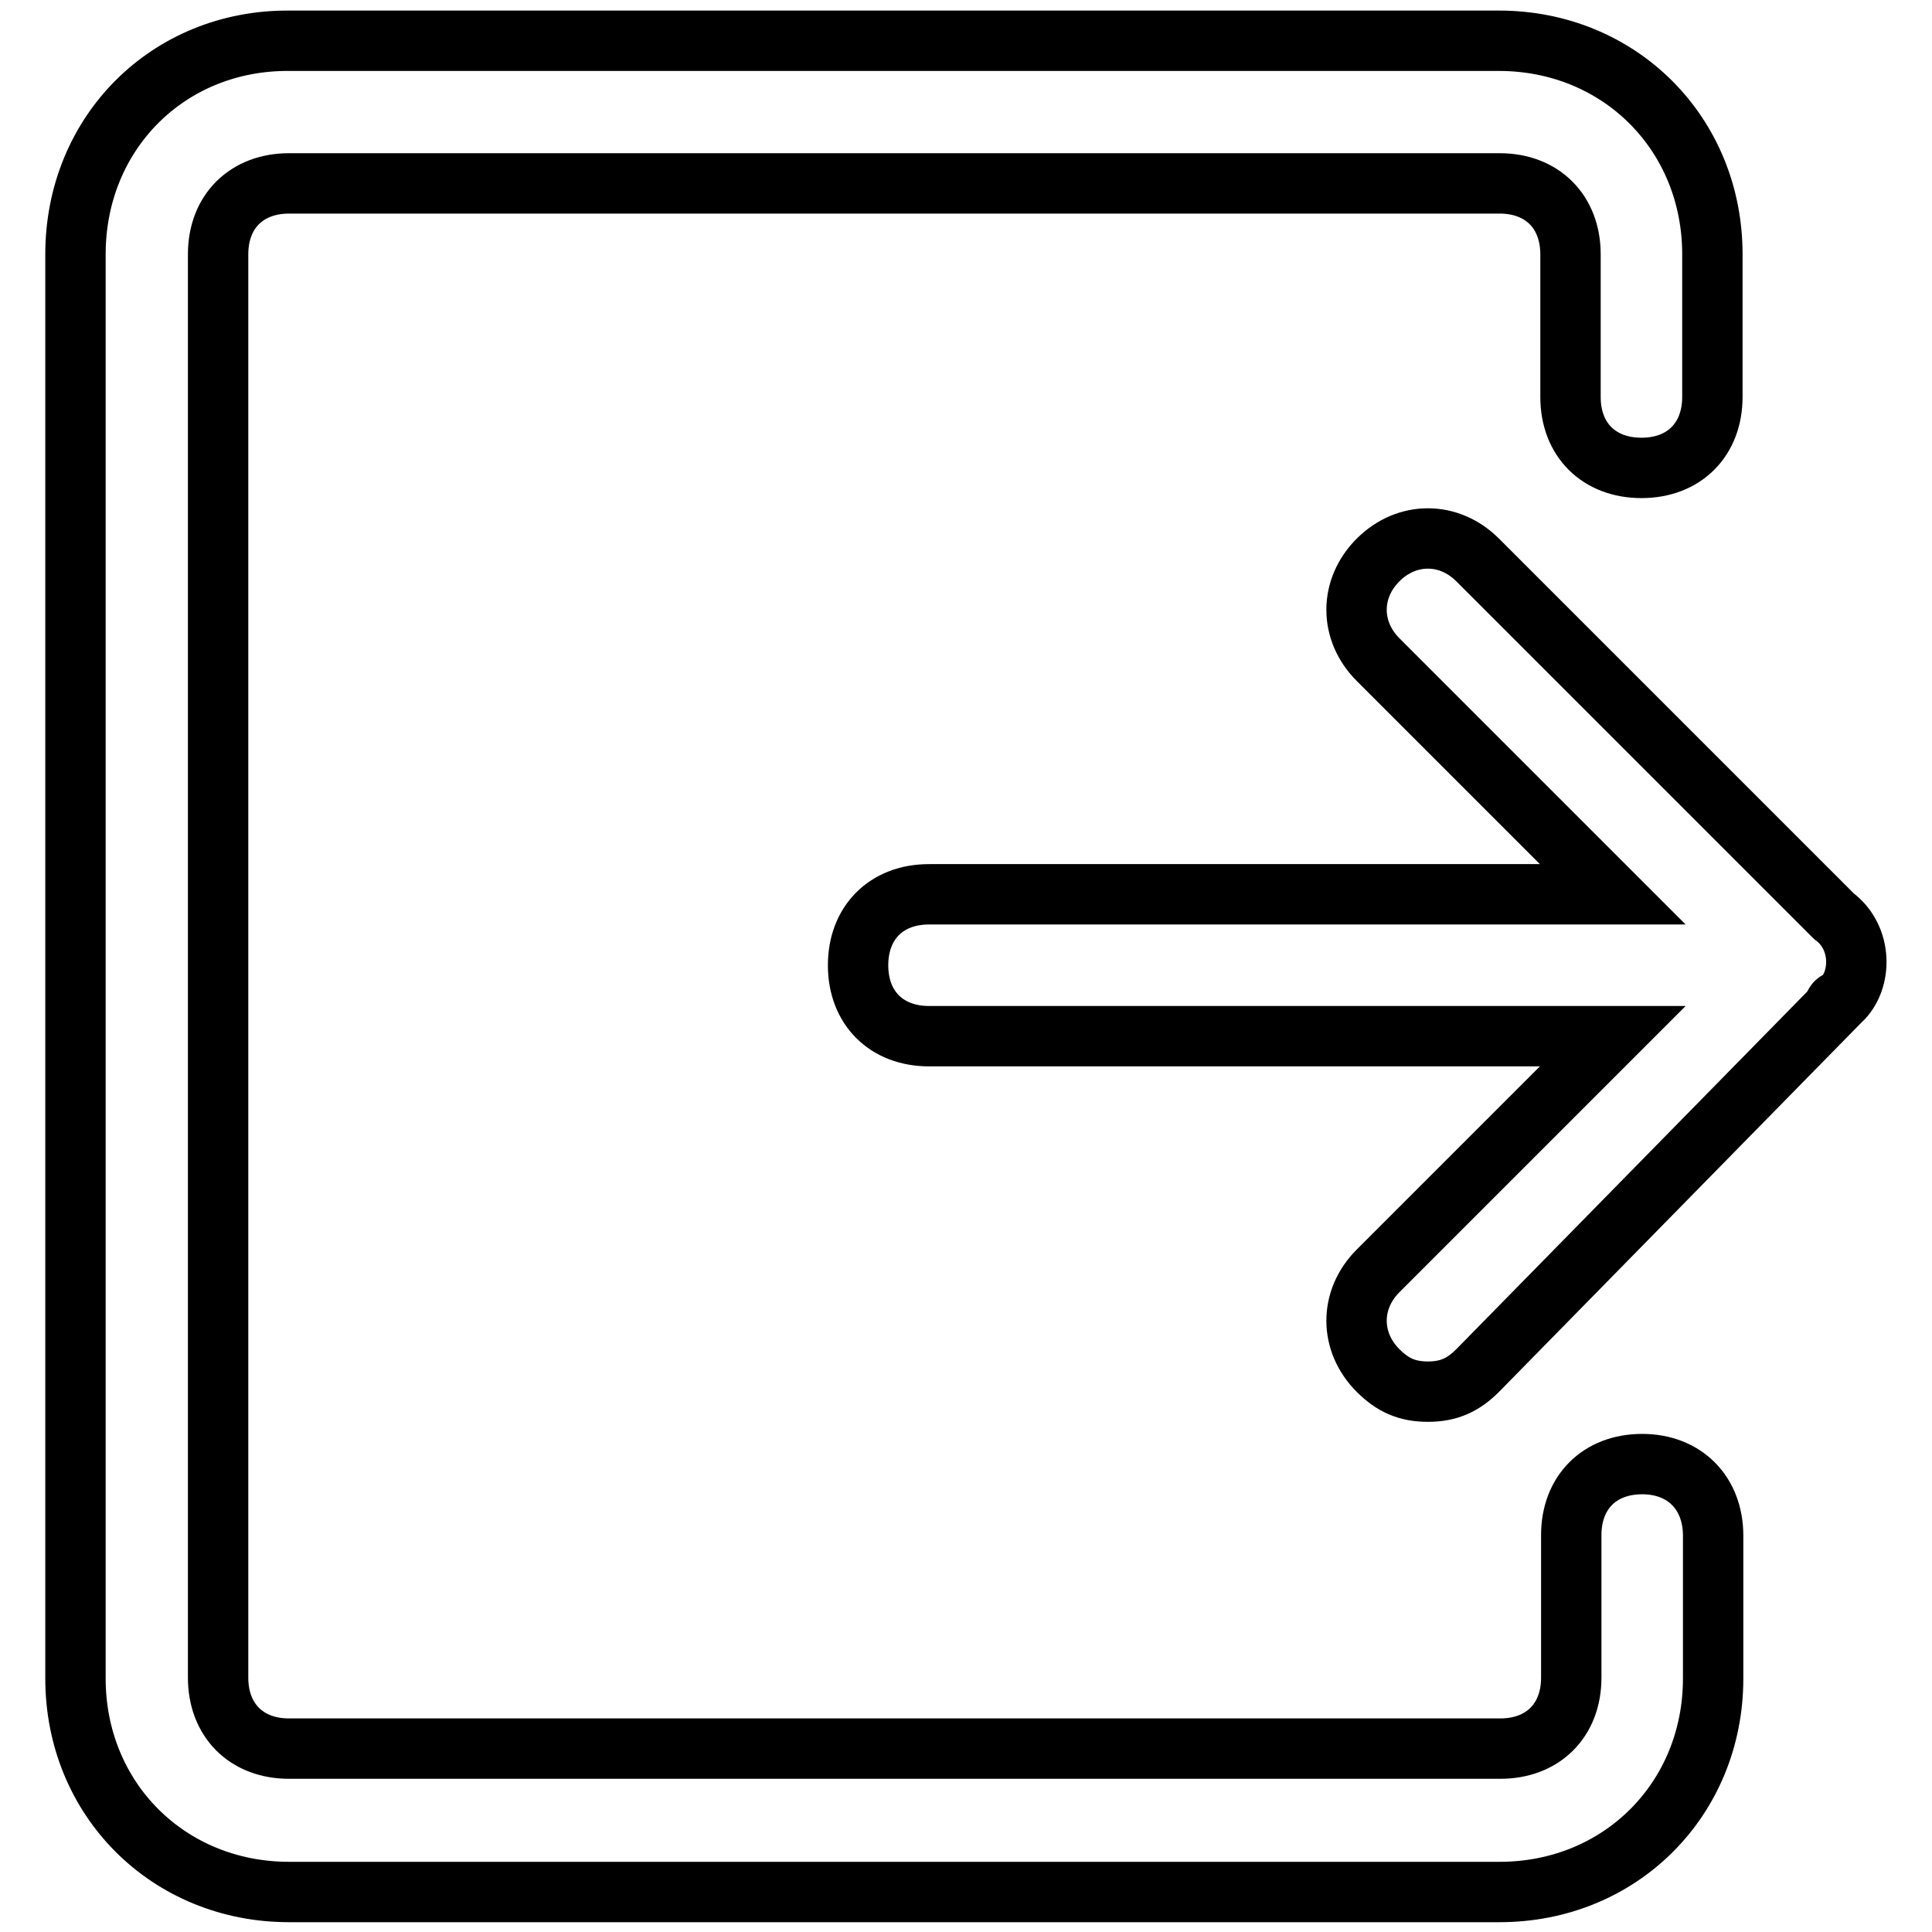
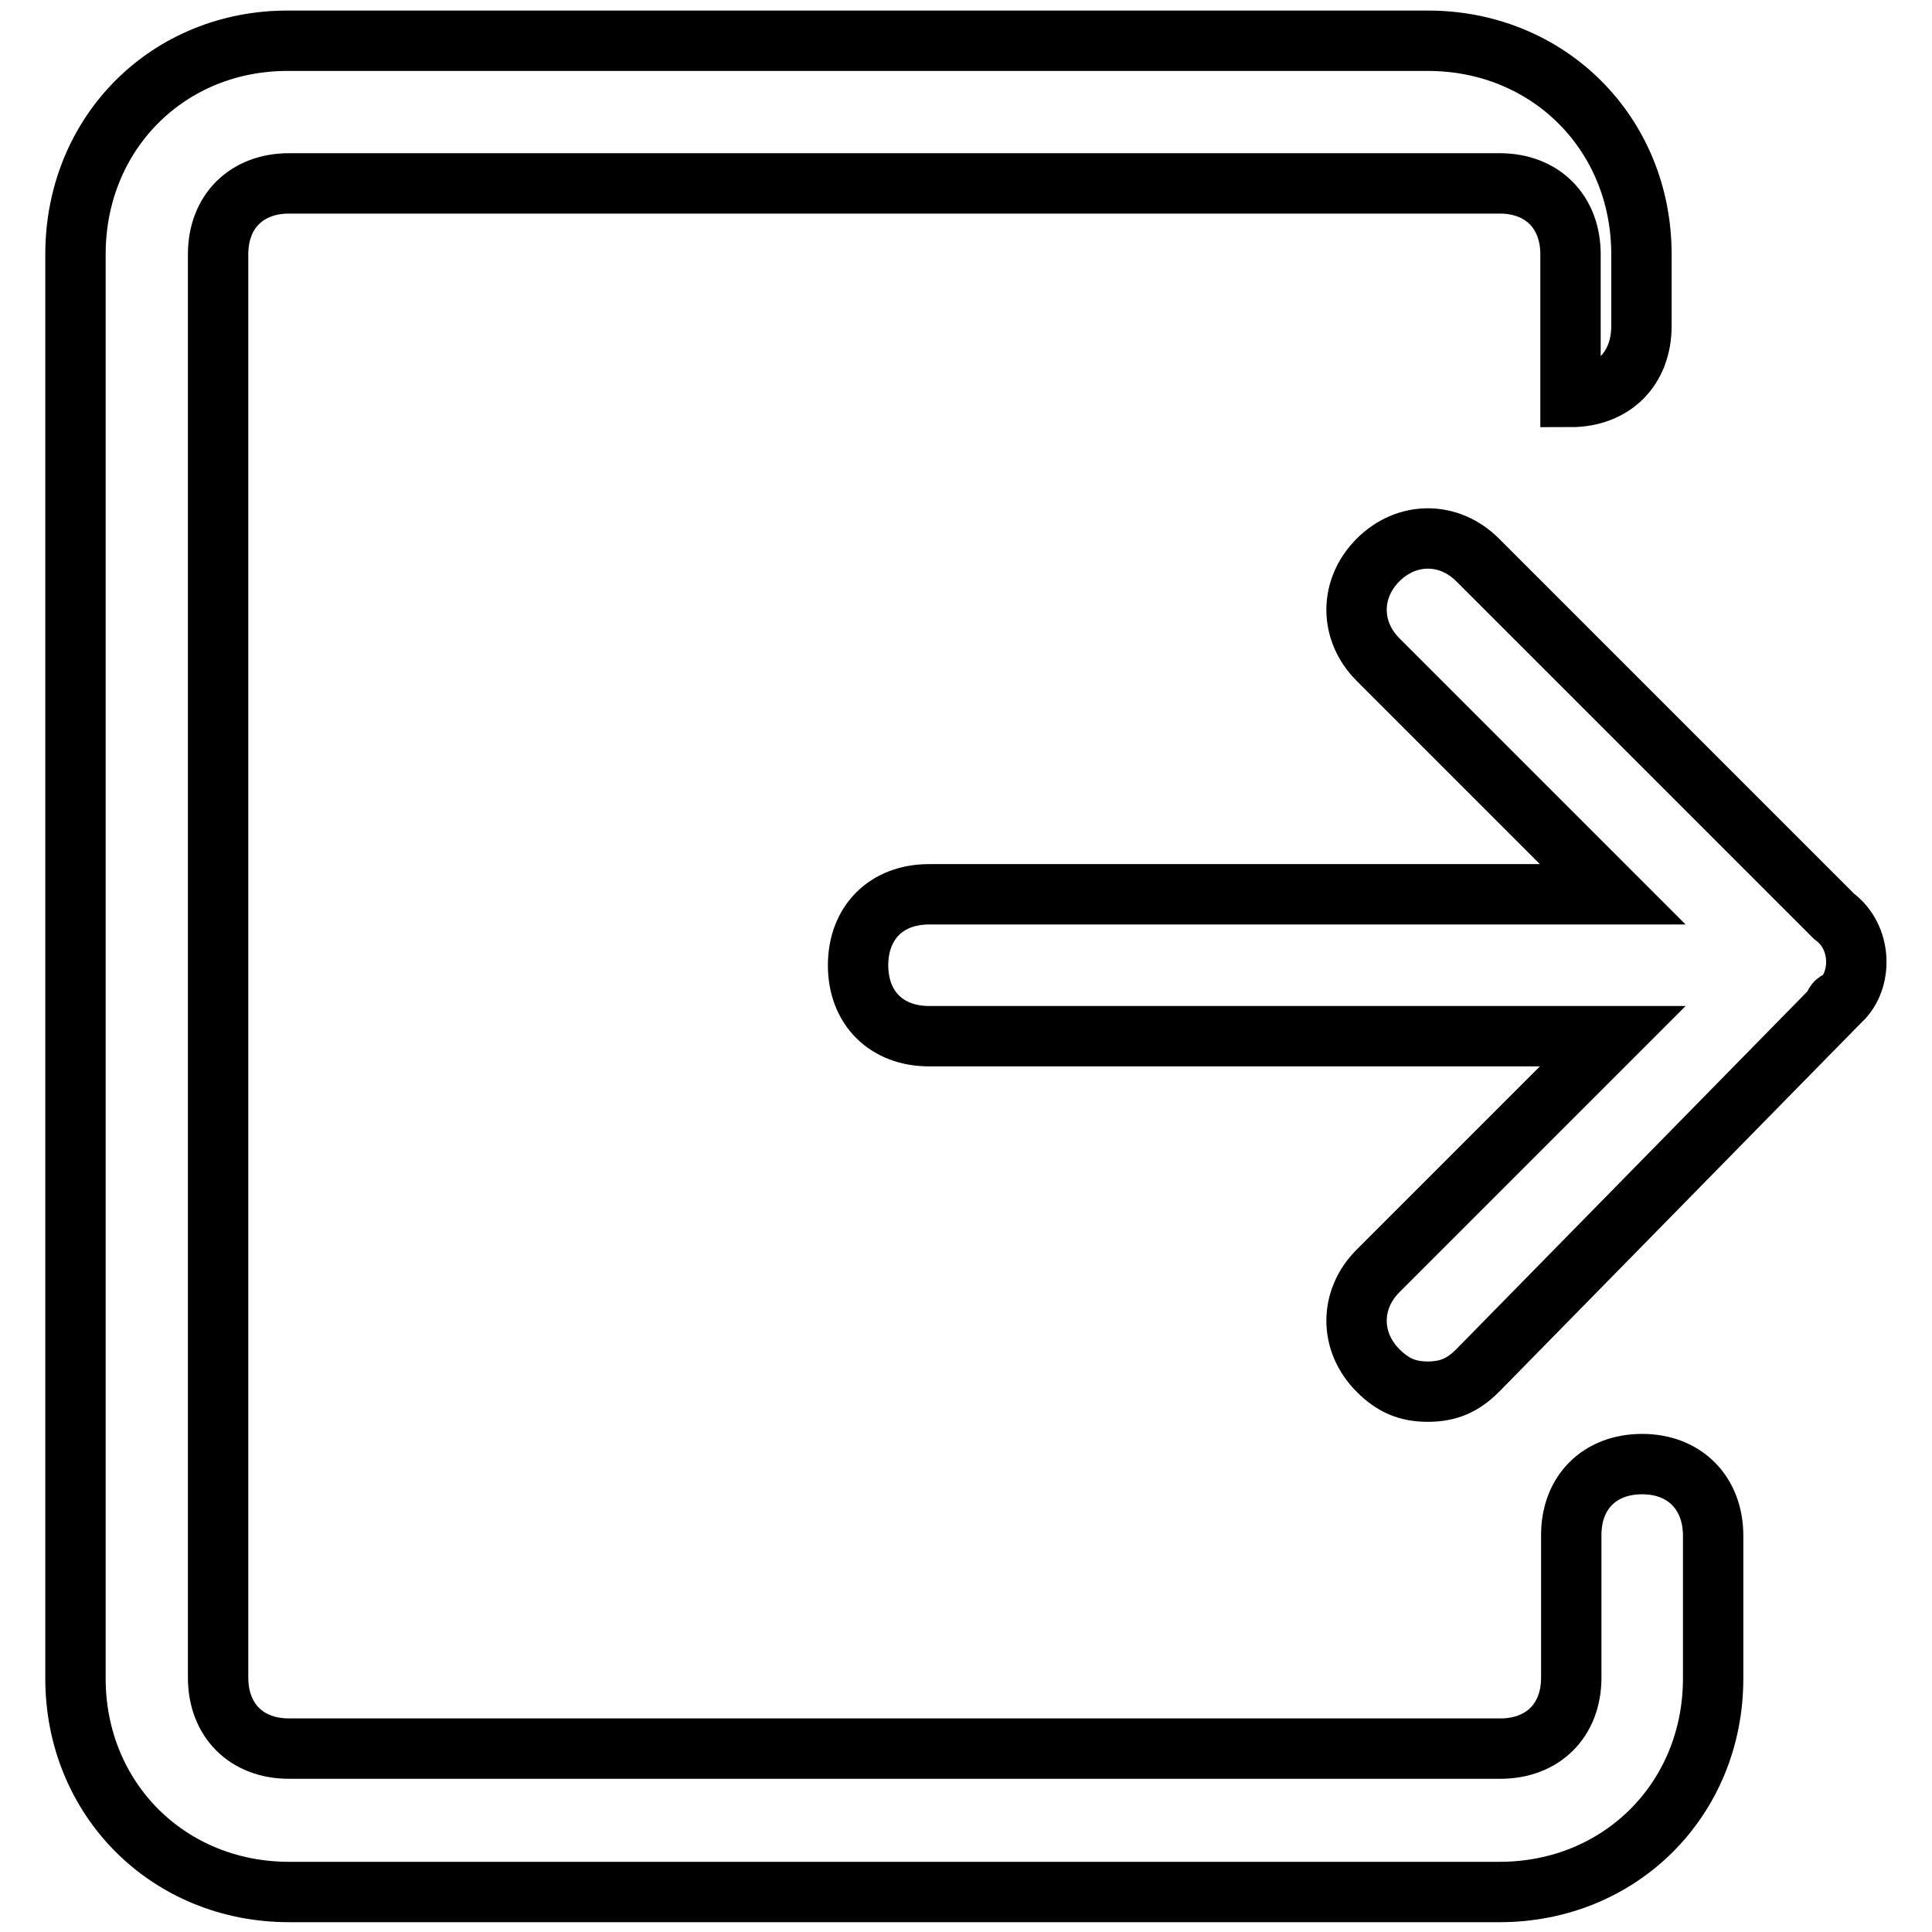
<svg xmlns="http://www.w3.org/2000/svg" version="1.1" x="0px" y="0px" viewBox="0 0 256 256" enable-background="new 0 0 256 256" xml:space="preserve">
  <g>
-     <path stroke-width="8" fill-opacity="0" stroke="#000000" d="M243,121.4l-47.2-47.2c-3.8-3.8-9.4-3.8-13.2,0c-3.8,3.8-3.8,9.4,0,13.2l31.1,31.1h-90.6 c-5.7,0-9.4,3.8-9.4,9.4c0,5.7,3.8,9.4,9.4,9.4h90.6l-31.1,31.1c-3.8,3.8-3.8,9.4,0,13.2c1.9,1.9,3.8,2.8,6.6,2.8 c2.8,0,4.7-0.9,6.6-2.8l47.2-48.1c0,0,0-0.9,0.9-0.9C246.8,129.9,246.8,124.2,243,121.4z M217.6,194c-5.7,0-9.4,3.8-9.4,9.4v18.9 c0,5.7-3.8,9.4-9.4,9.4H38.3c-5.7,0-9.4-3.8-9.4-9.4V33.7c0-5.7,3.8-9.4,9.4-9.4h160.4c5.7,0,9.4,3.8,9.4,9.4v18.9 c0,5.7,3.8,9.4,9.4,9.4c5.7,0,9.4-3.8,9.4-9.4V33.7c0-16-12.3-28.3-28.3-28.3H38.3C22.3,5.3,10,17.6,10,33.7v188.7 c0,16,12.3,28.3,28.3,28.3h160.4c16,0,28.3-12.3,28.3-28.3v-18.9C227,197.8,223.2,194,217.6,194z" />
+     <path stroke-width="8" fill-opacity="0" stroke="#000000" d="M243,121.4l-47.2-47.2c-3.8-3.8-9.4-3.8-13.2,0c-3.8,3.8-3.8,9.4,0,13.2l31.1,31.1h-90.6 c-5.7,0-9.4,3.8-9.4,9.4c0,5.7,3.8,9.4,9.4,9.4h90.6l-31.1,31.1c-3.8,3.8-3.8,9.4,0,13.2c1.9,1.9,3.8,2.8,6.6,2.8 c2.8,0,4.7-0.9,6.6-2.8l47.2-48.1c0,0,0-0.9,0.9-0.9C246.8,129.9,246.8,124.2,243,121.4z M217.6,194c-5.7,0-9.4,3.8-9.4,9.4v18.9 c0,5.7-3.8,9.4-9.4,9.4H38.3c-5.7,0-9.4-3.8-9.4-9.4V33.7c0-5.7,3.8-9.4,9.4-9.4h160.4c5.7,0,9.4,3.8,9.4,9.4v18.9 c5.7,0,9.4-3.8,9.4-9.4V33.7c0-16-12.3-28.3-28.3-28.3H38.3C22.3,5.3,10,17.6,10,33.7v188.7 c0,16,12.3,28.3,28.3,28.3h160.4c16,0,28.3-12.3,28.3-28.3v-18.9C227,197.8,223.2,194,217.6,194z" />
  </g>
</svg>